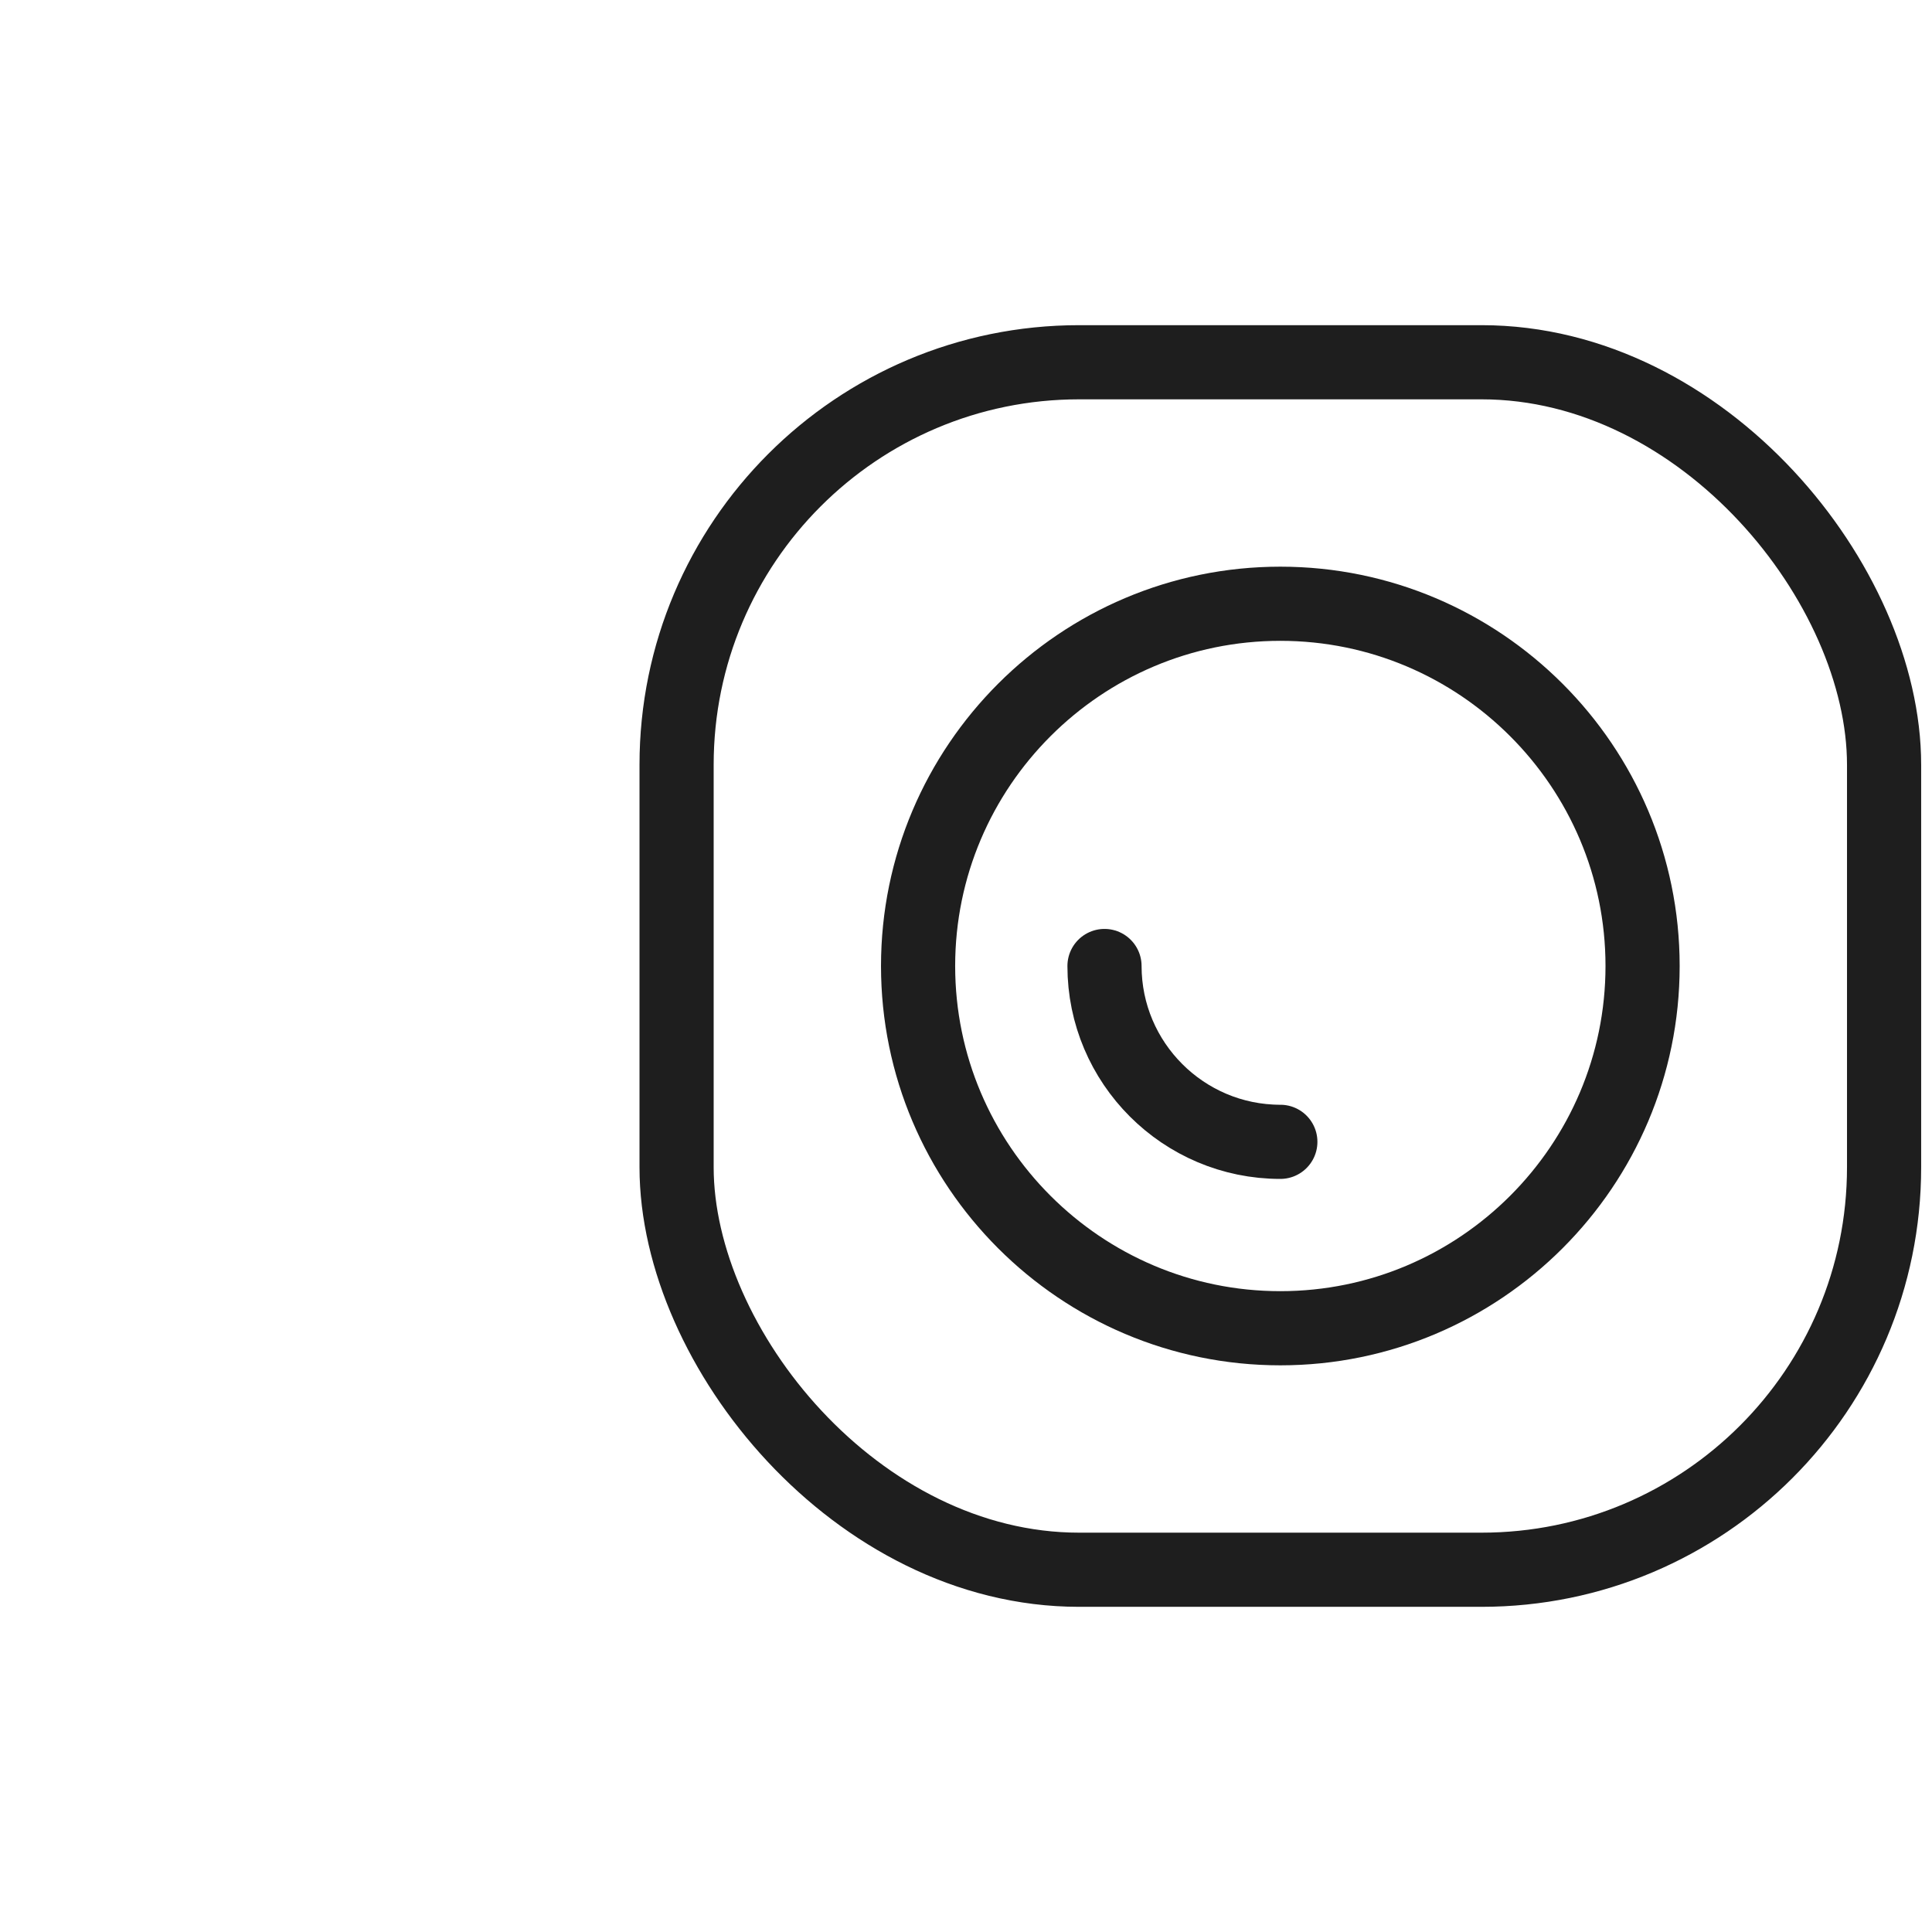
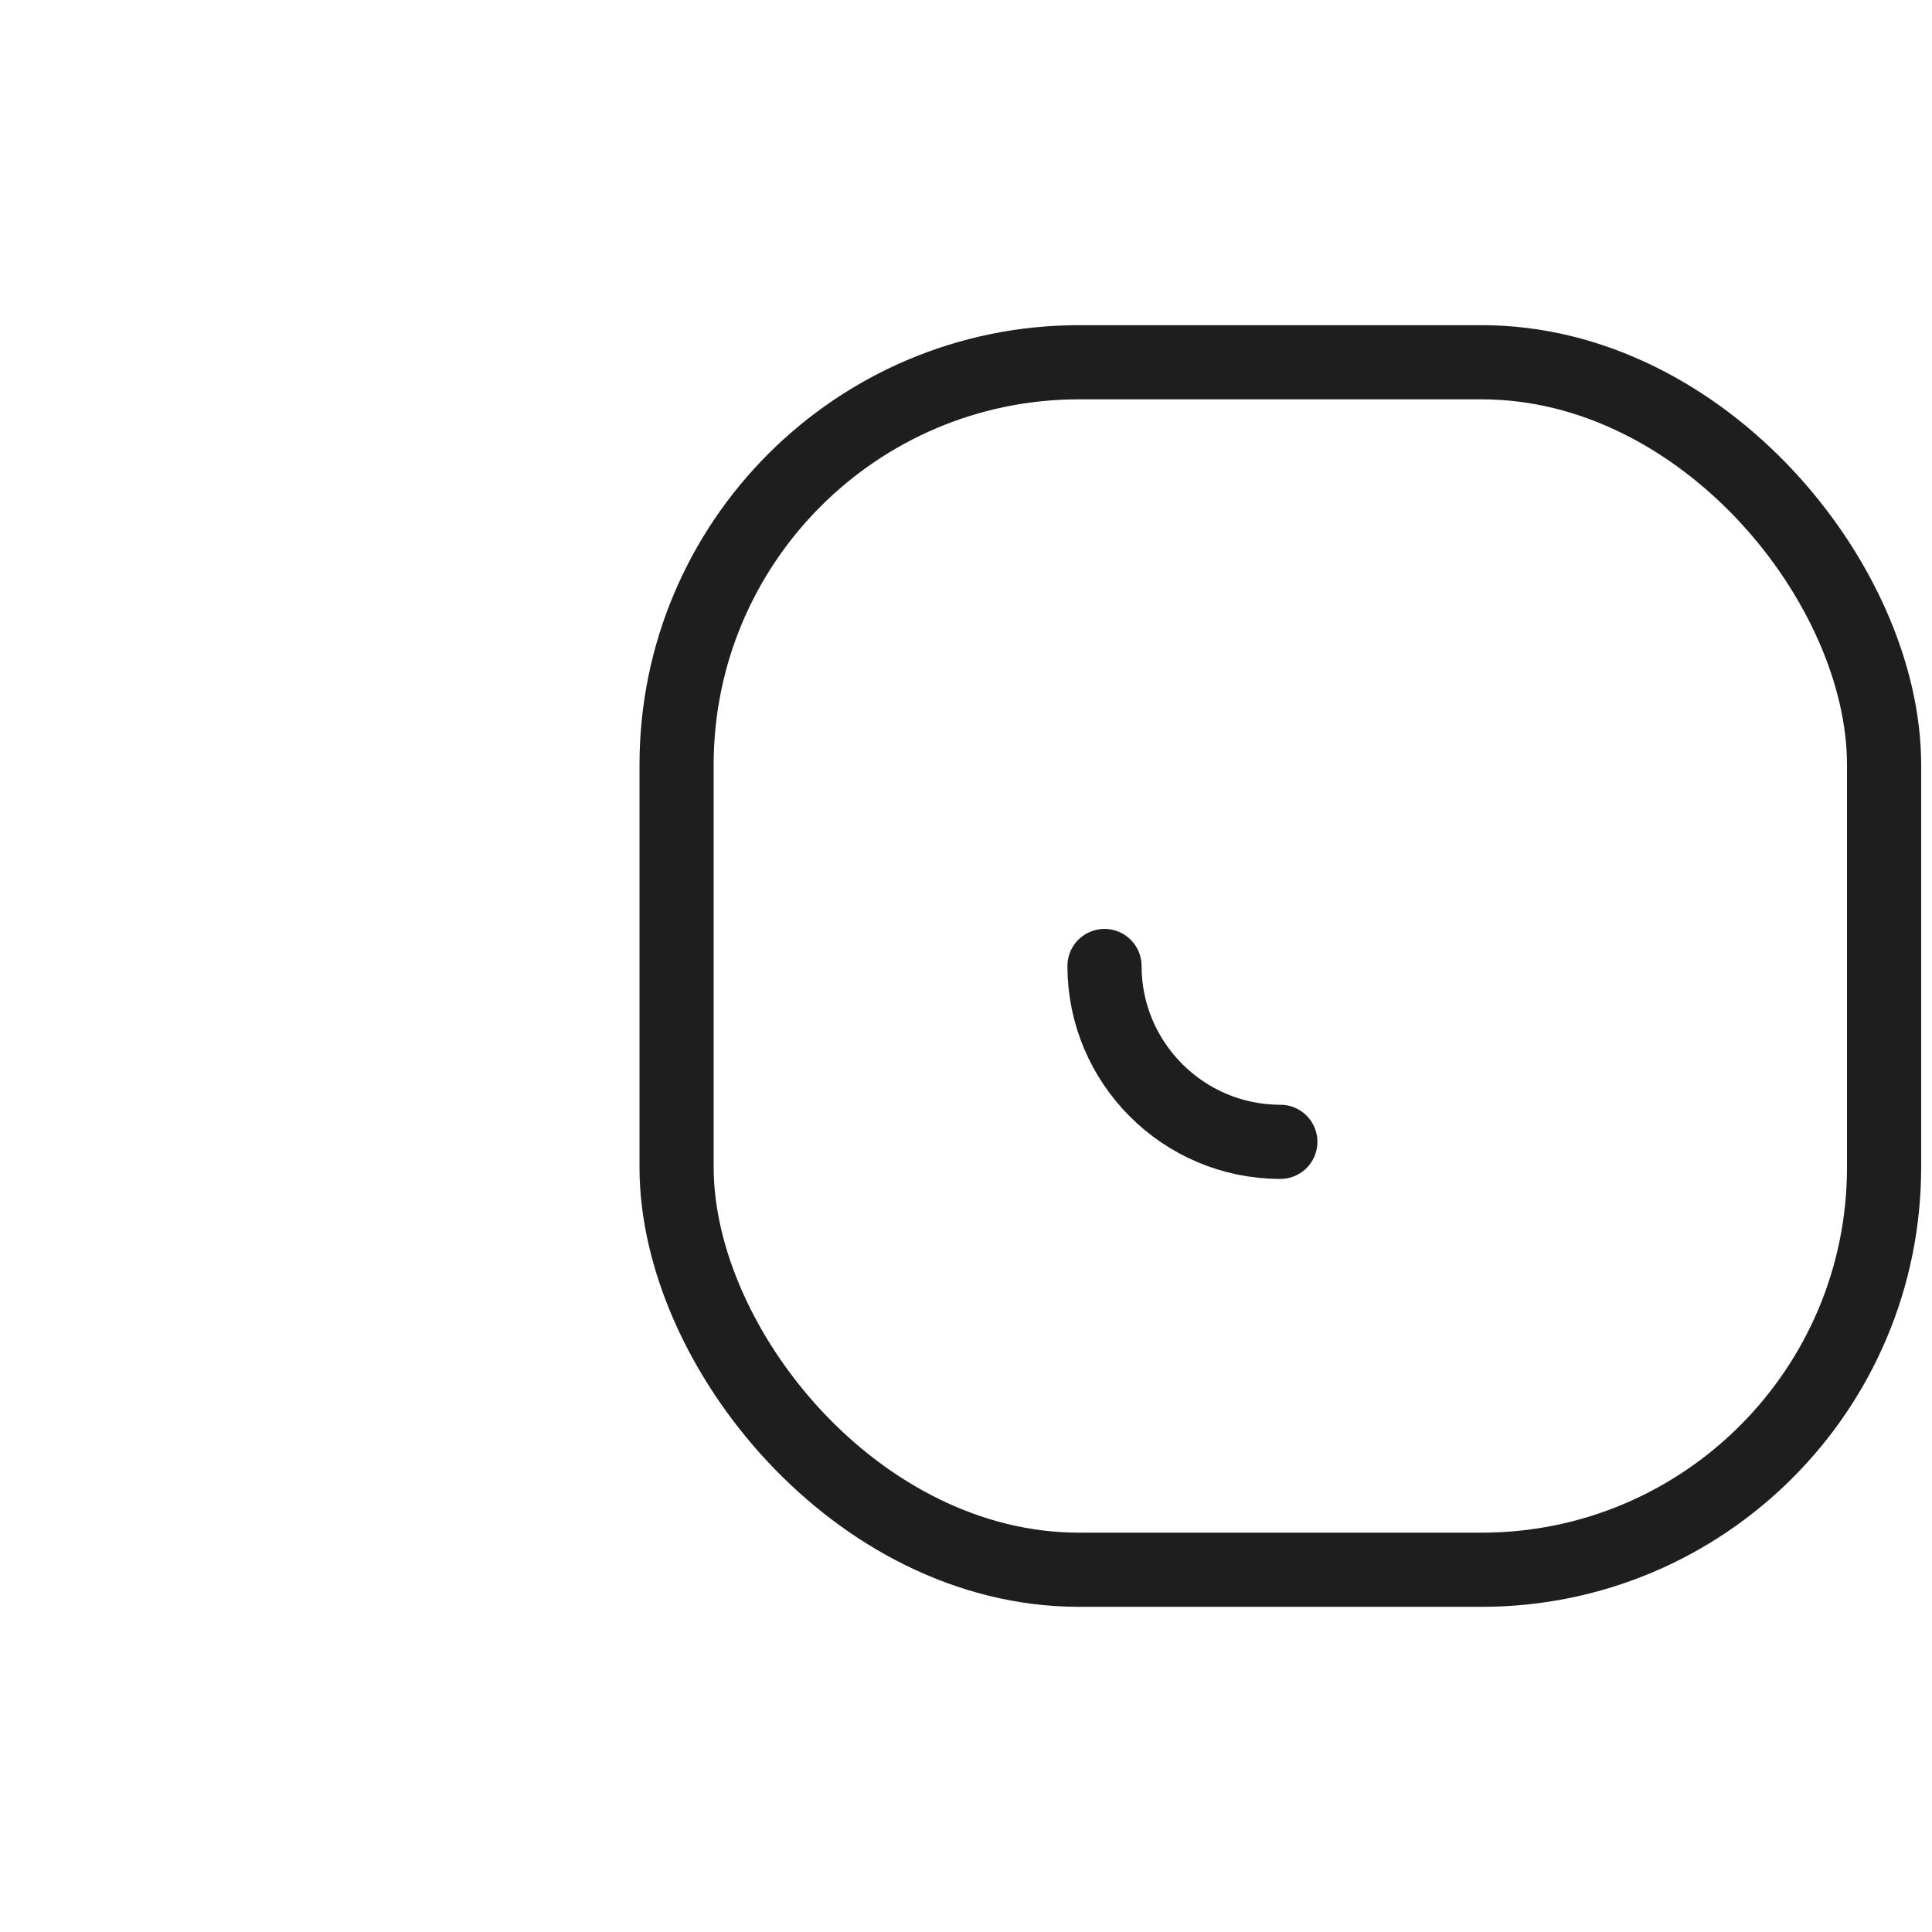
<svg xmlns="http://www.w3.org/2000/svg" id="_レイヤー_1" data-name="レイヤー_1" width="96" height="96" version="1.1" viewBox="0 0 96 96">
  <defs>
    <style>
      .st0, .st1 {
        fill: none;
        stroke: #1e1e1e;
        stroke-miterlimit: 10;
        stroke-width: 3.685px;
      }

      .st1 {
        stroke-linecap: round;
      }
    </style>
  </defs>
  <g id="_レイヤー_11" data-name="_レイヤー_1">
    <g>
      <rect class="st0" x="33.619" y="18" width="60" height="60" rx="20" ry="20" />
-       <path class="st0" d="M63.619,66c-9.925,0-18-8.075-18-18s8.075-18,18-18,18,8.075,18,18-8.075,18-18,18Z" />
      <path class="st1" d="M63.619,56.737c-4.818,0-8.737-3.92-8.737-8.737" />
    </g>
  </g>
</svg>